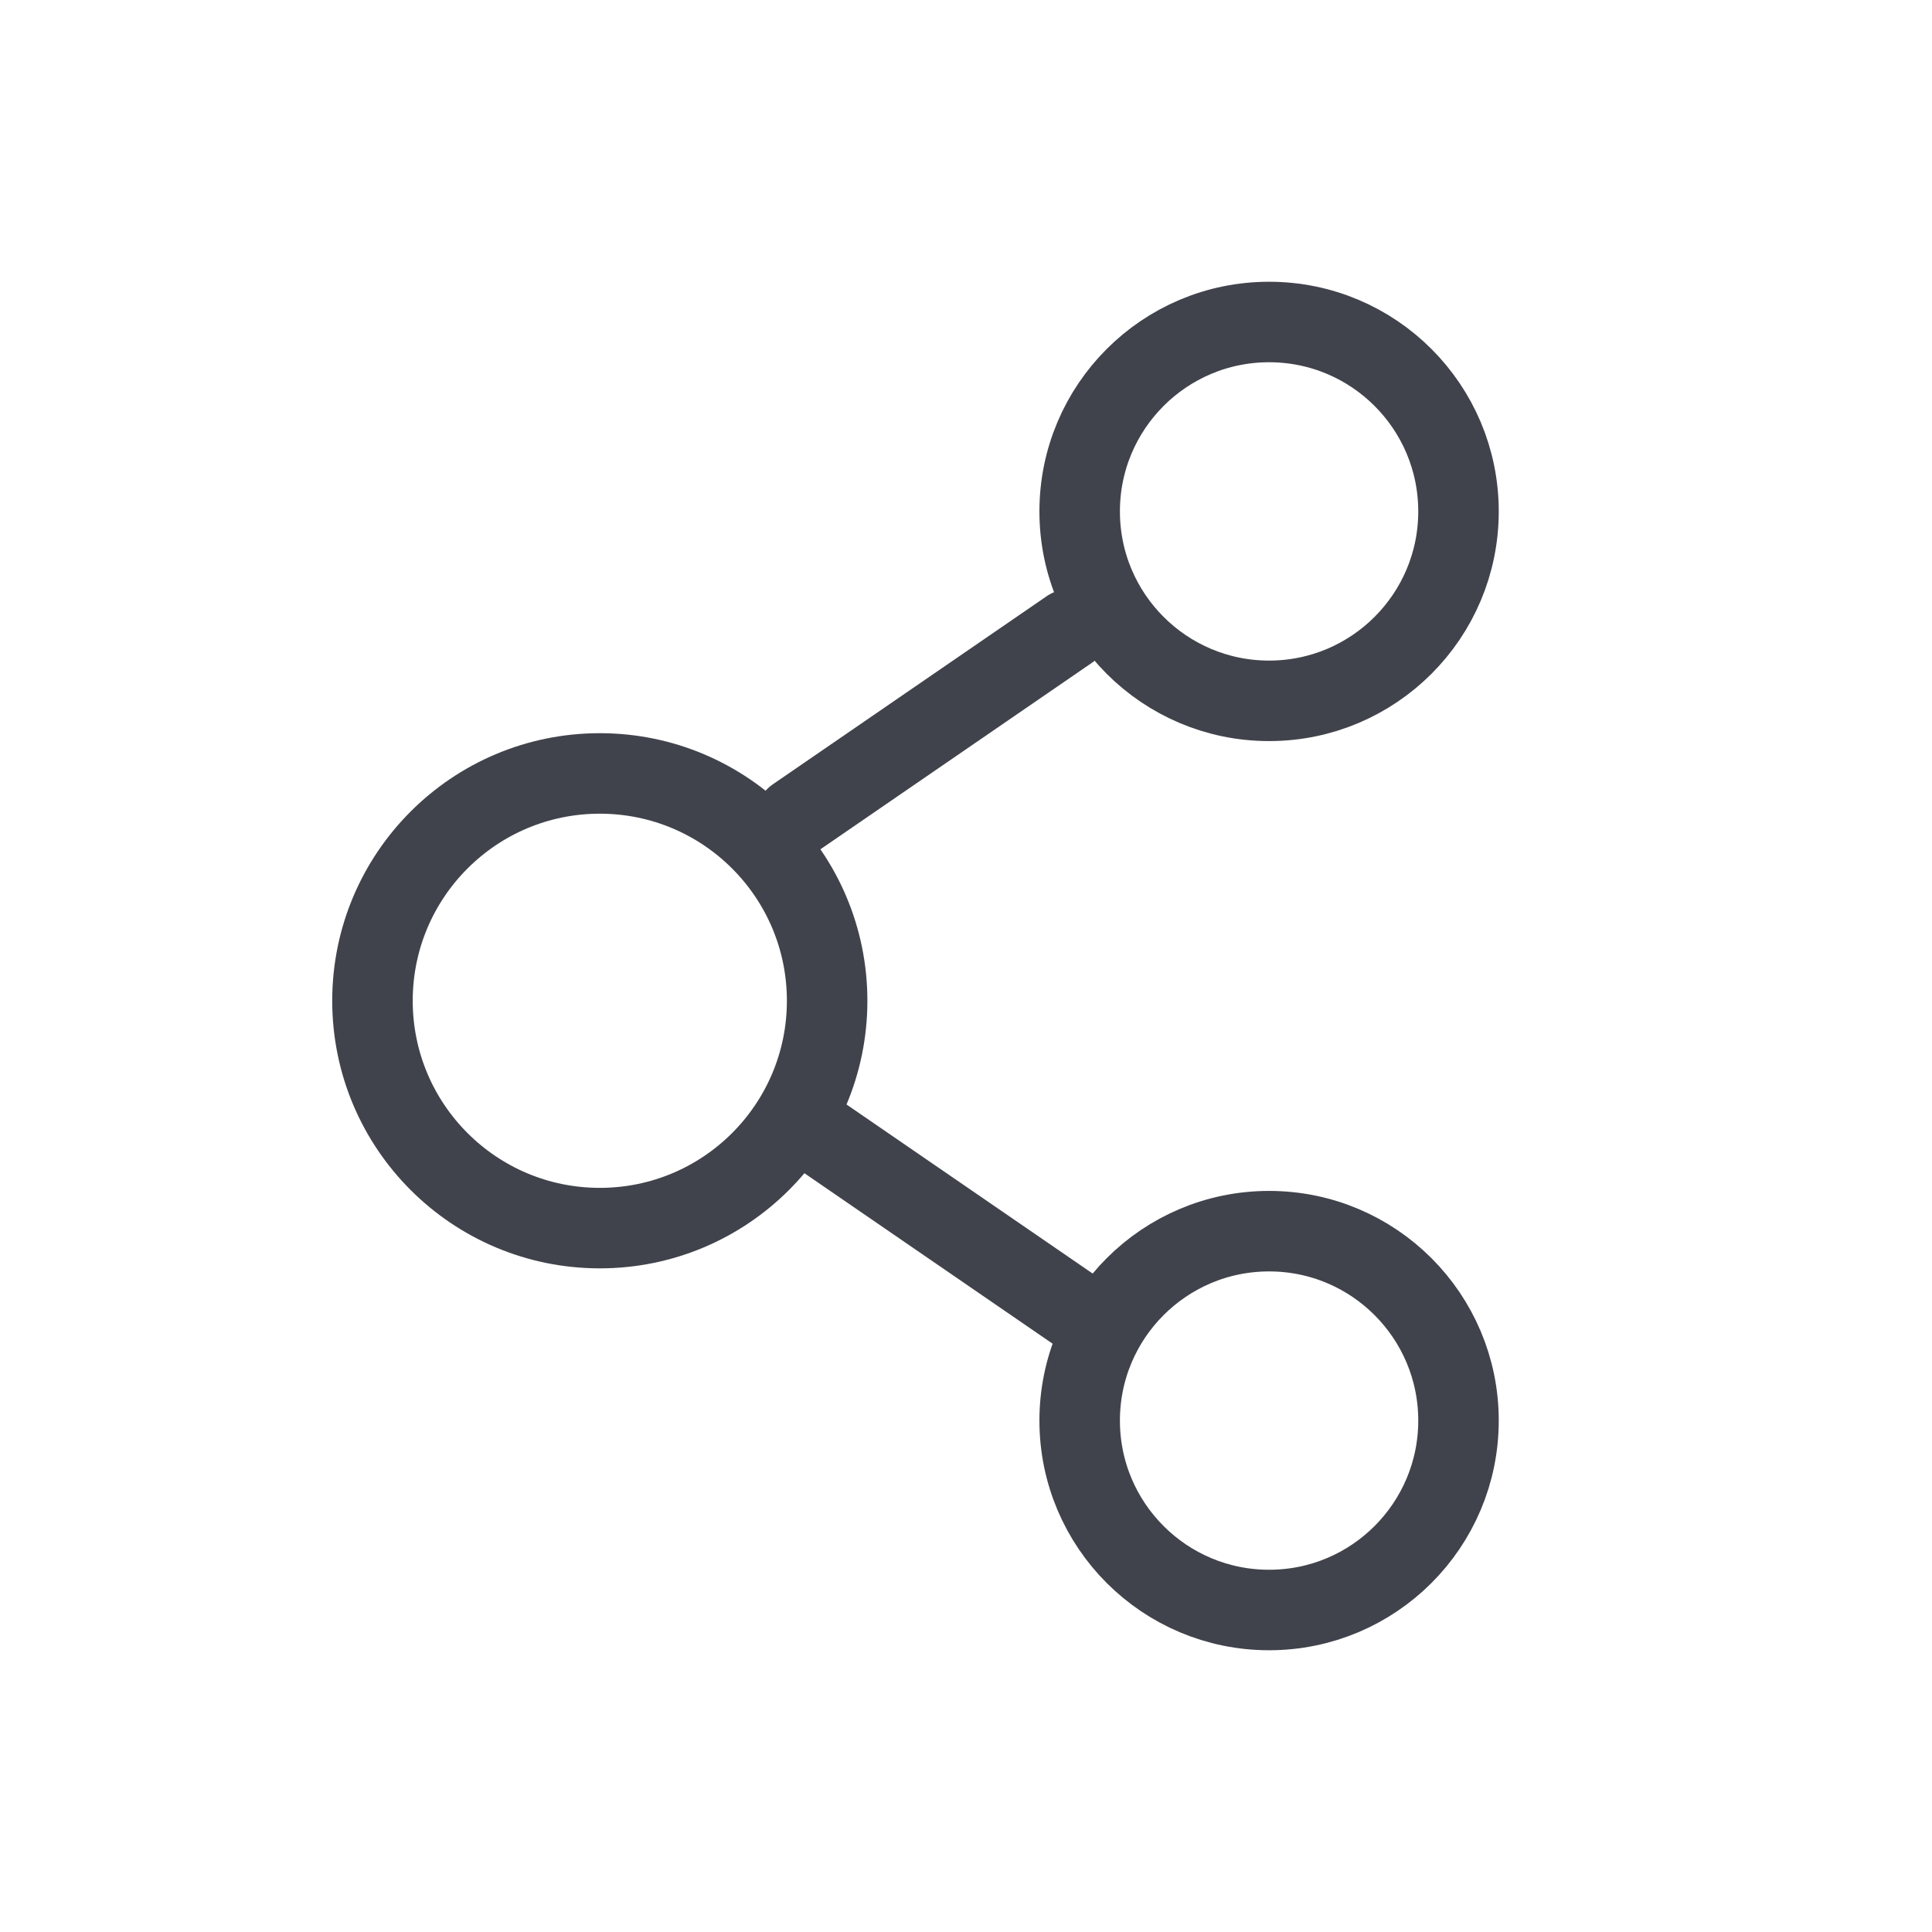
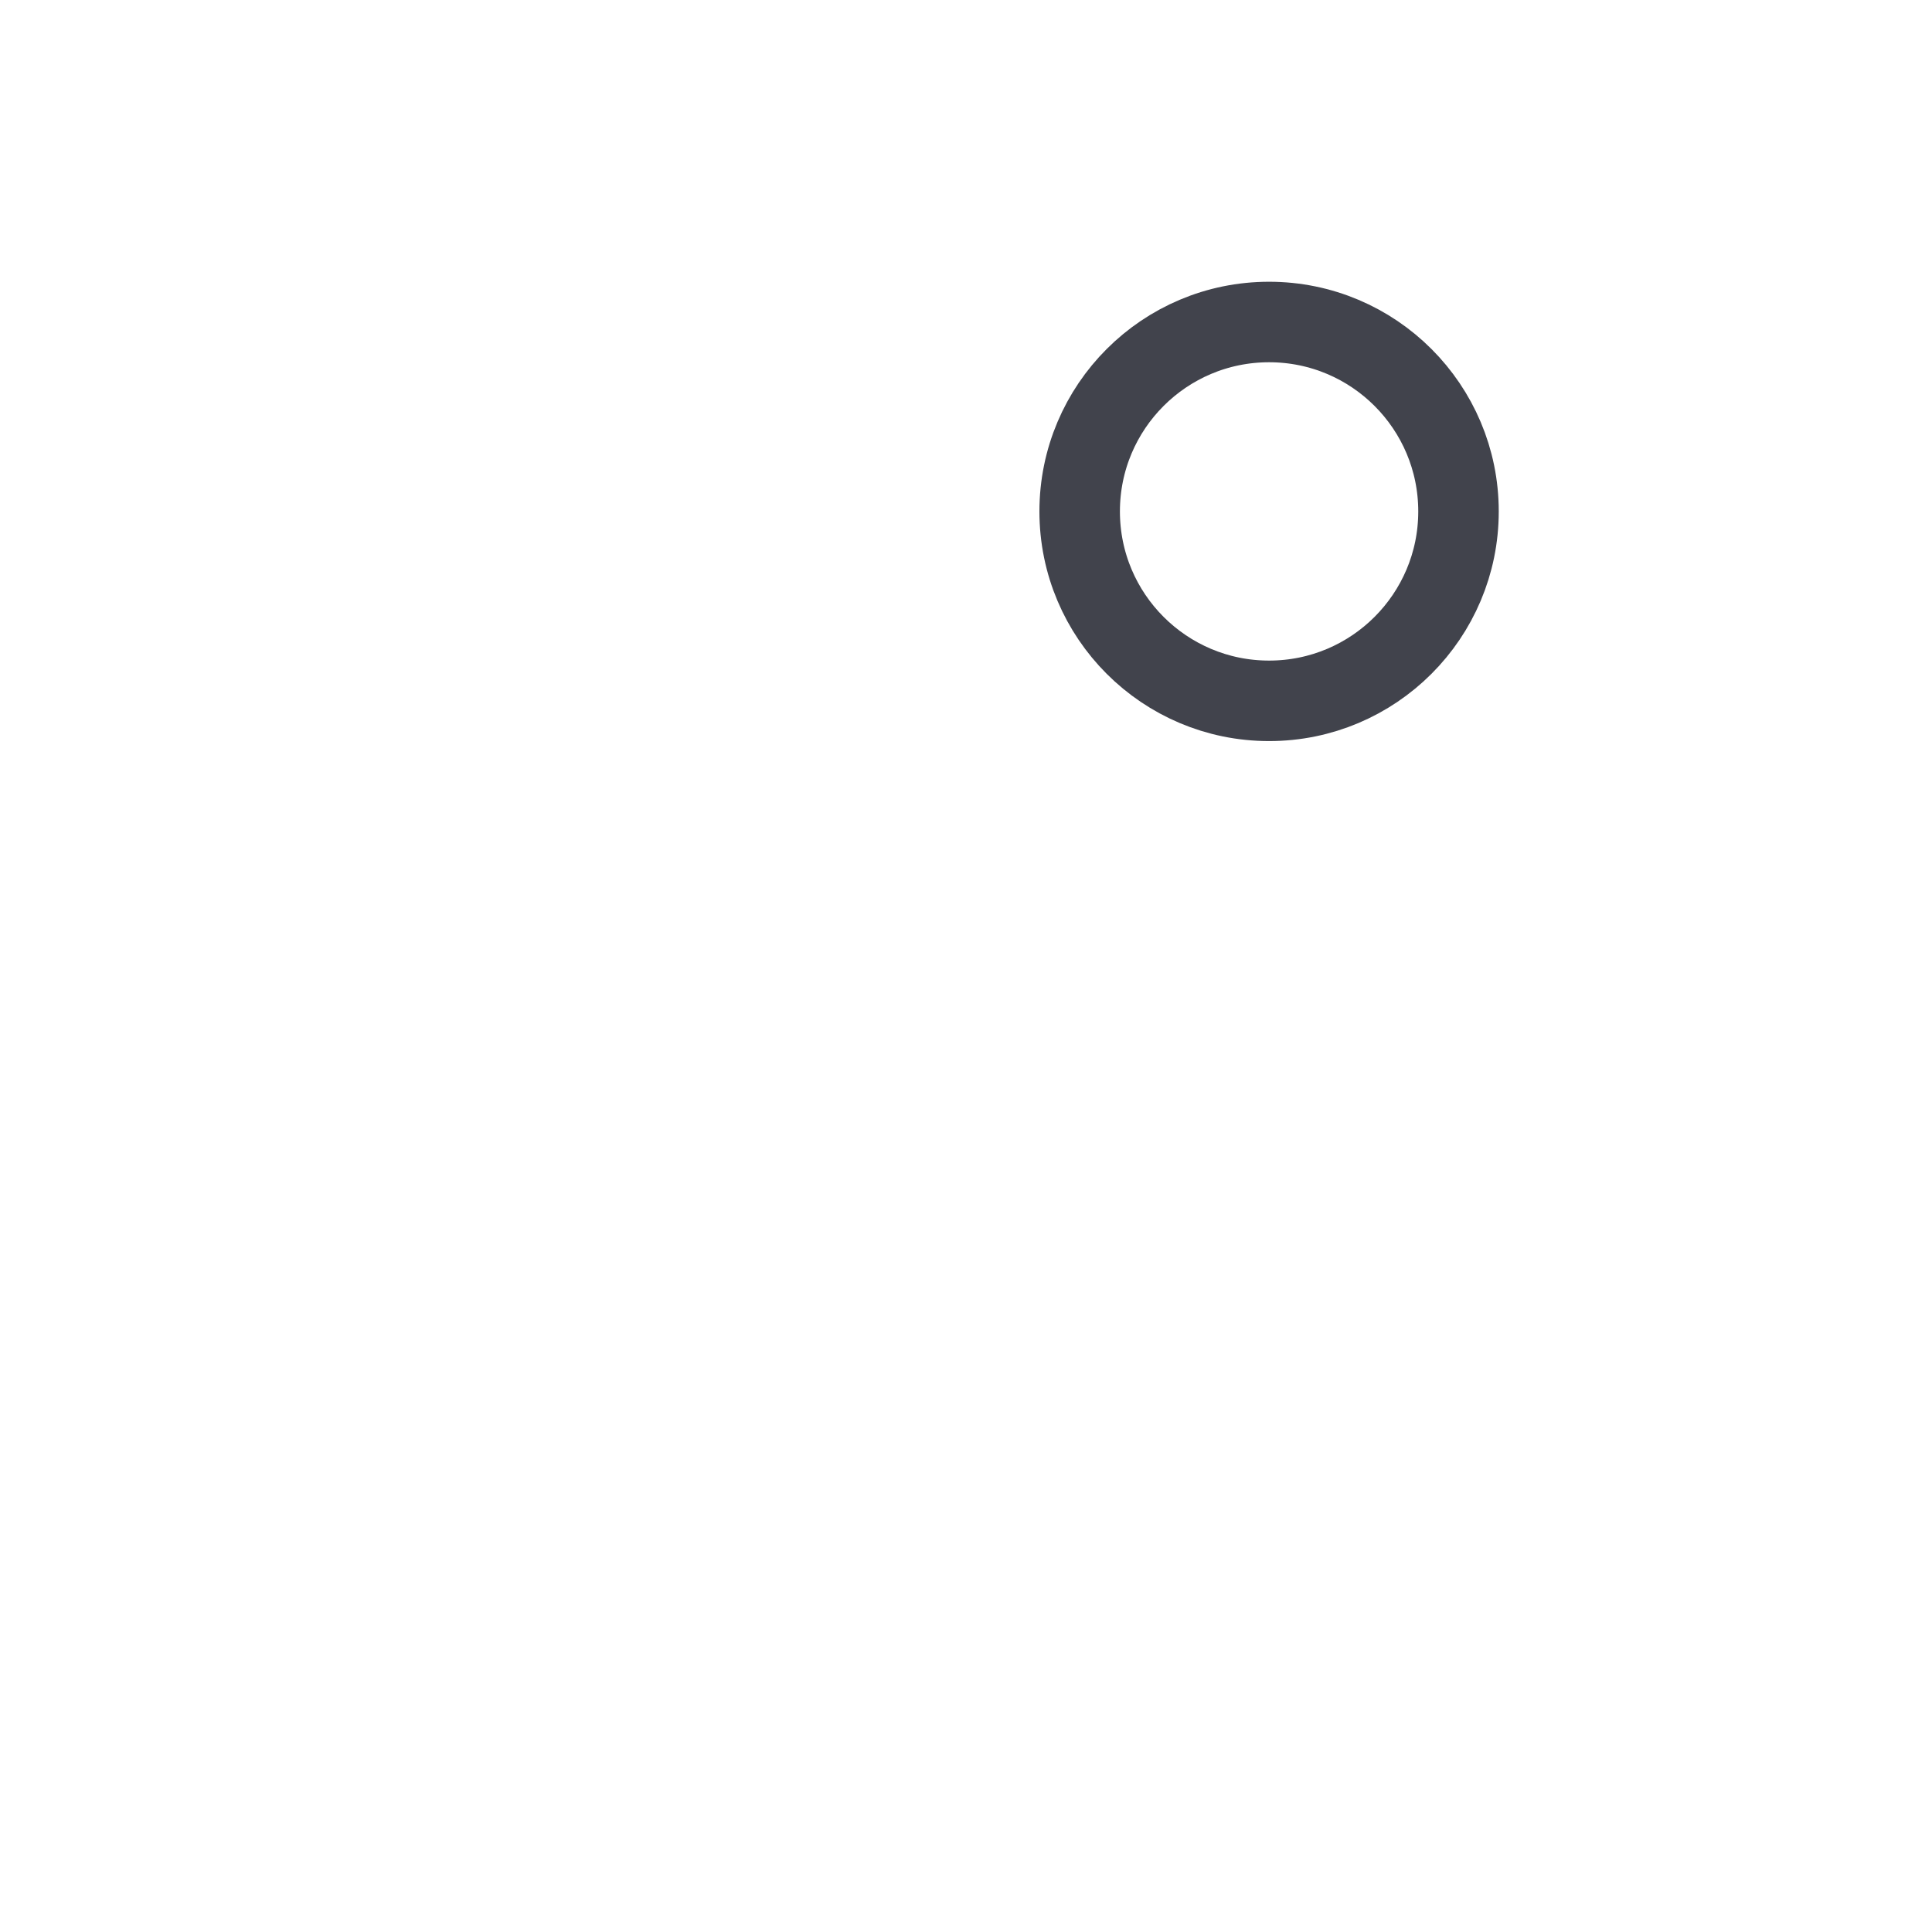
<svg xmlns="http://www.w3.org/2000/svg" width="24" height="24">
  <g fill="none" fill-rule="evenodd">
-     <path d="M0 0h24v24H0z" />
    <g stroke="#41434C" transform="translate(4 4)">
-       <path stroke-linecap="round" stroke-linejoin="round" d="m6.149 10.075 3.401 2.336M5.885 6.154l3.401-2.336" />
      <circle cx="11.765" cy="2.353" r="2.353" />
-       <circle cx="11.765" cy="13.647" r="2.353" />
-       <circle cx="3.451" cy="8.432" r="2.824" />
    </g>
  </g>
</svg>